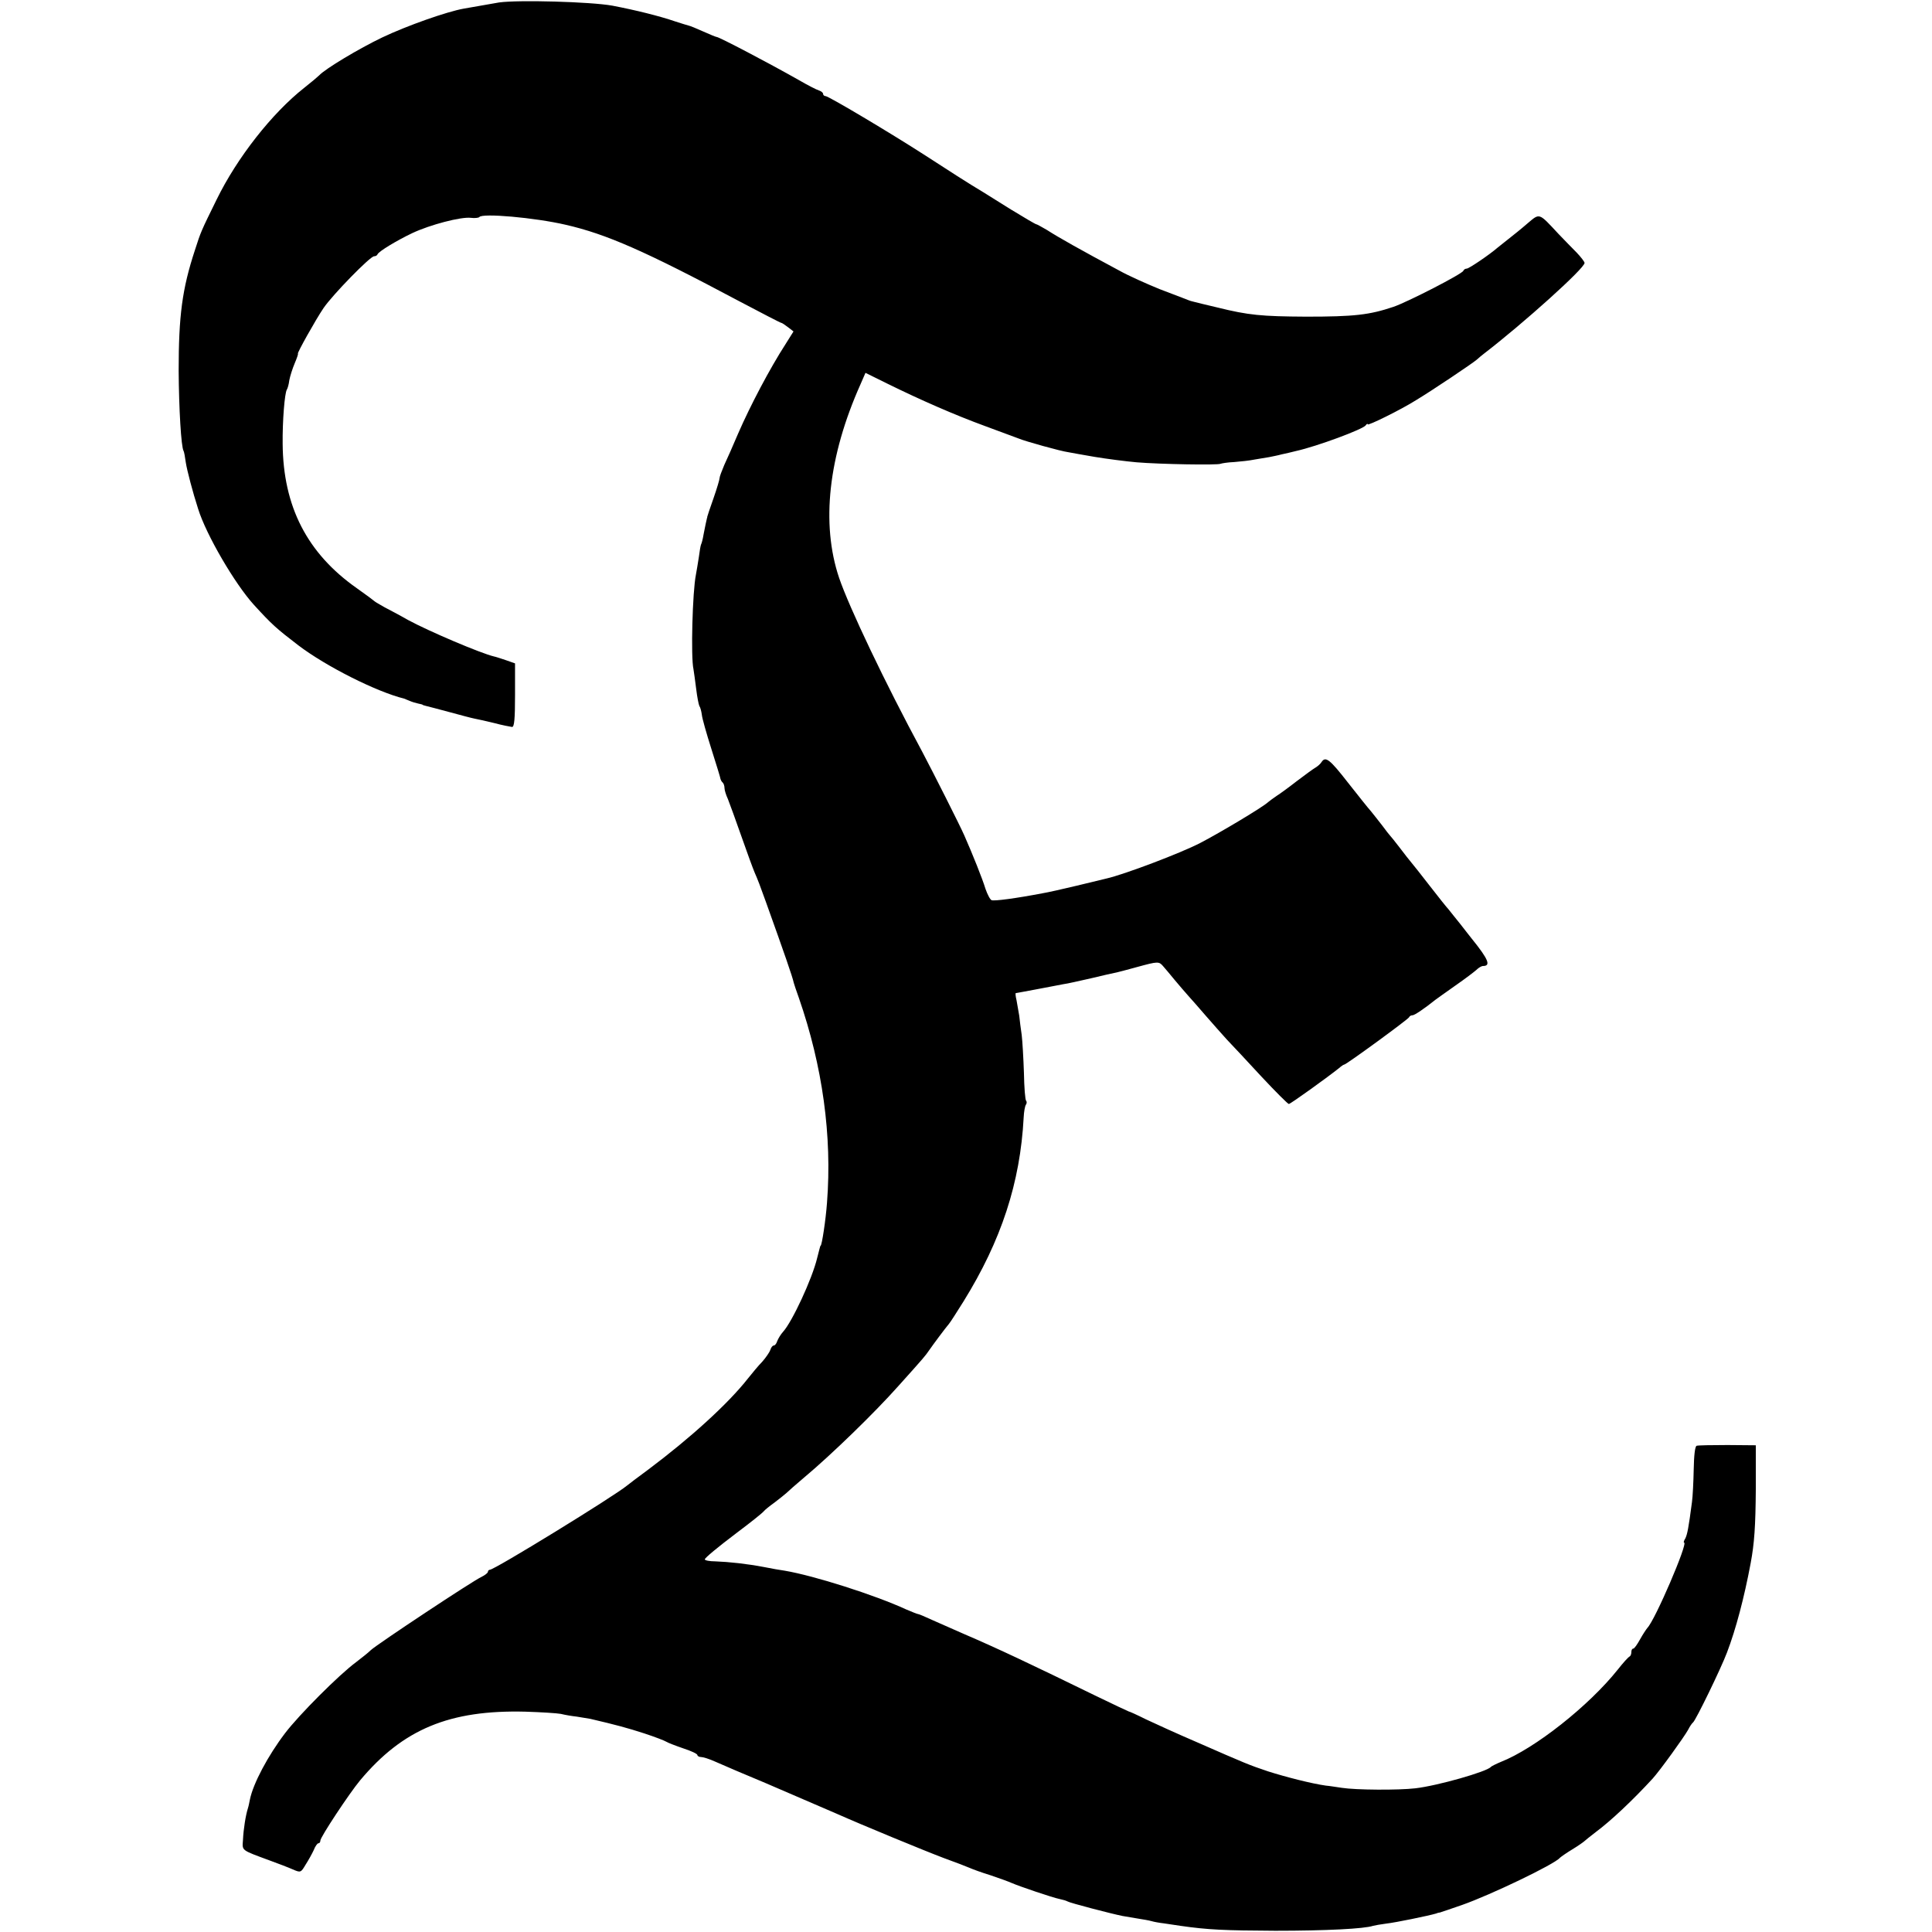
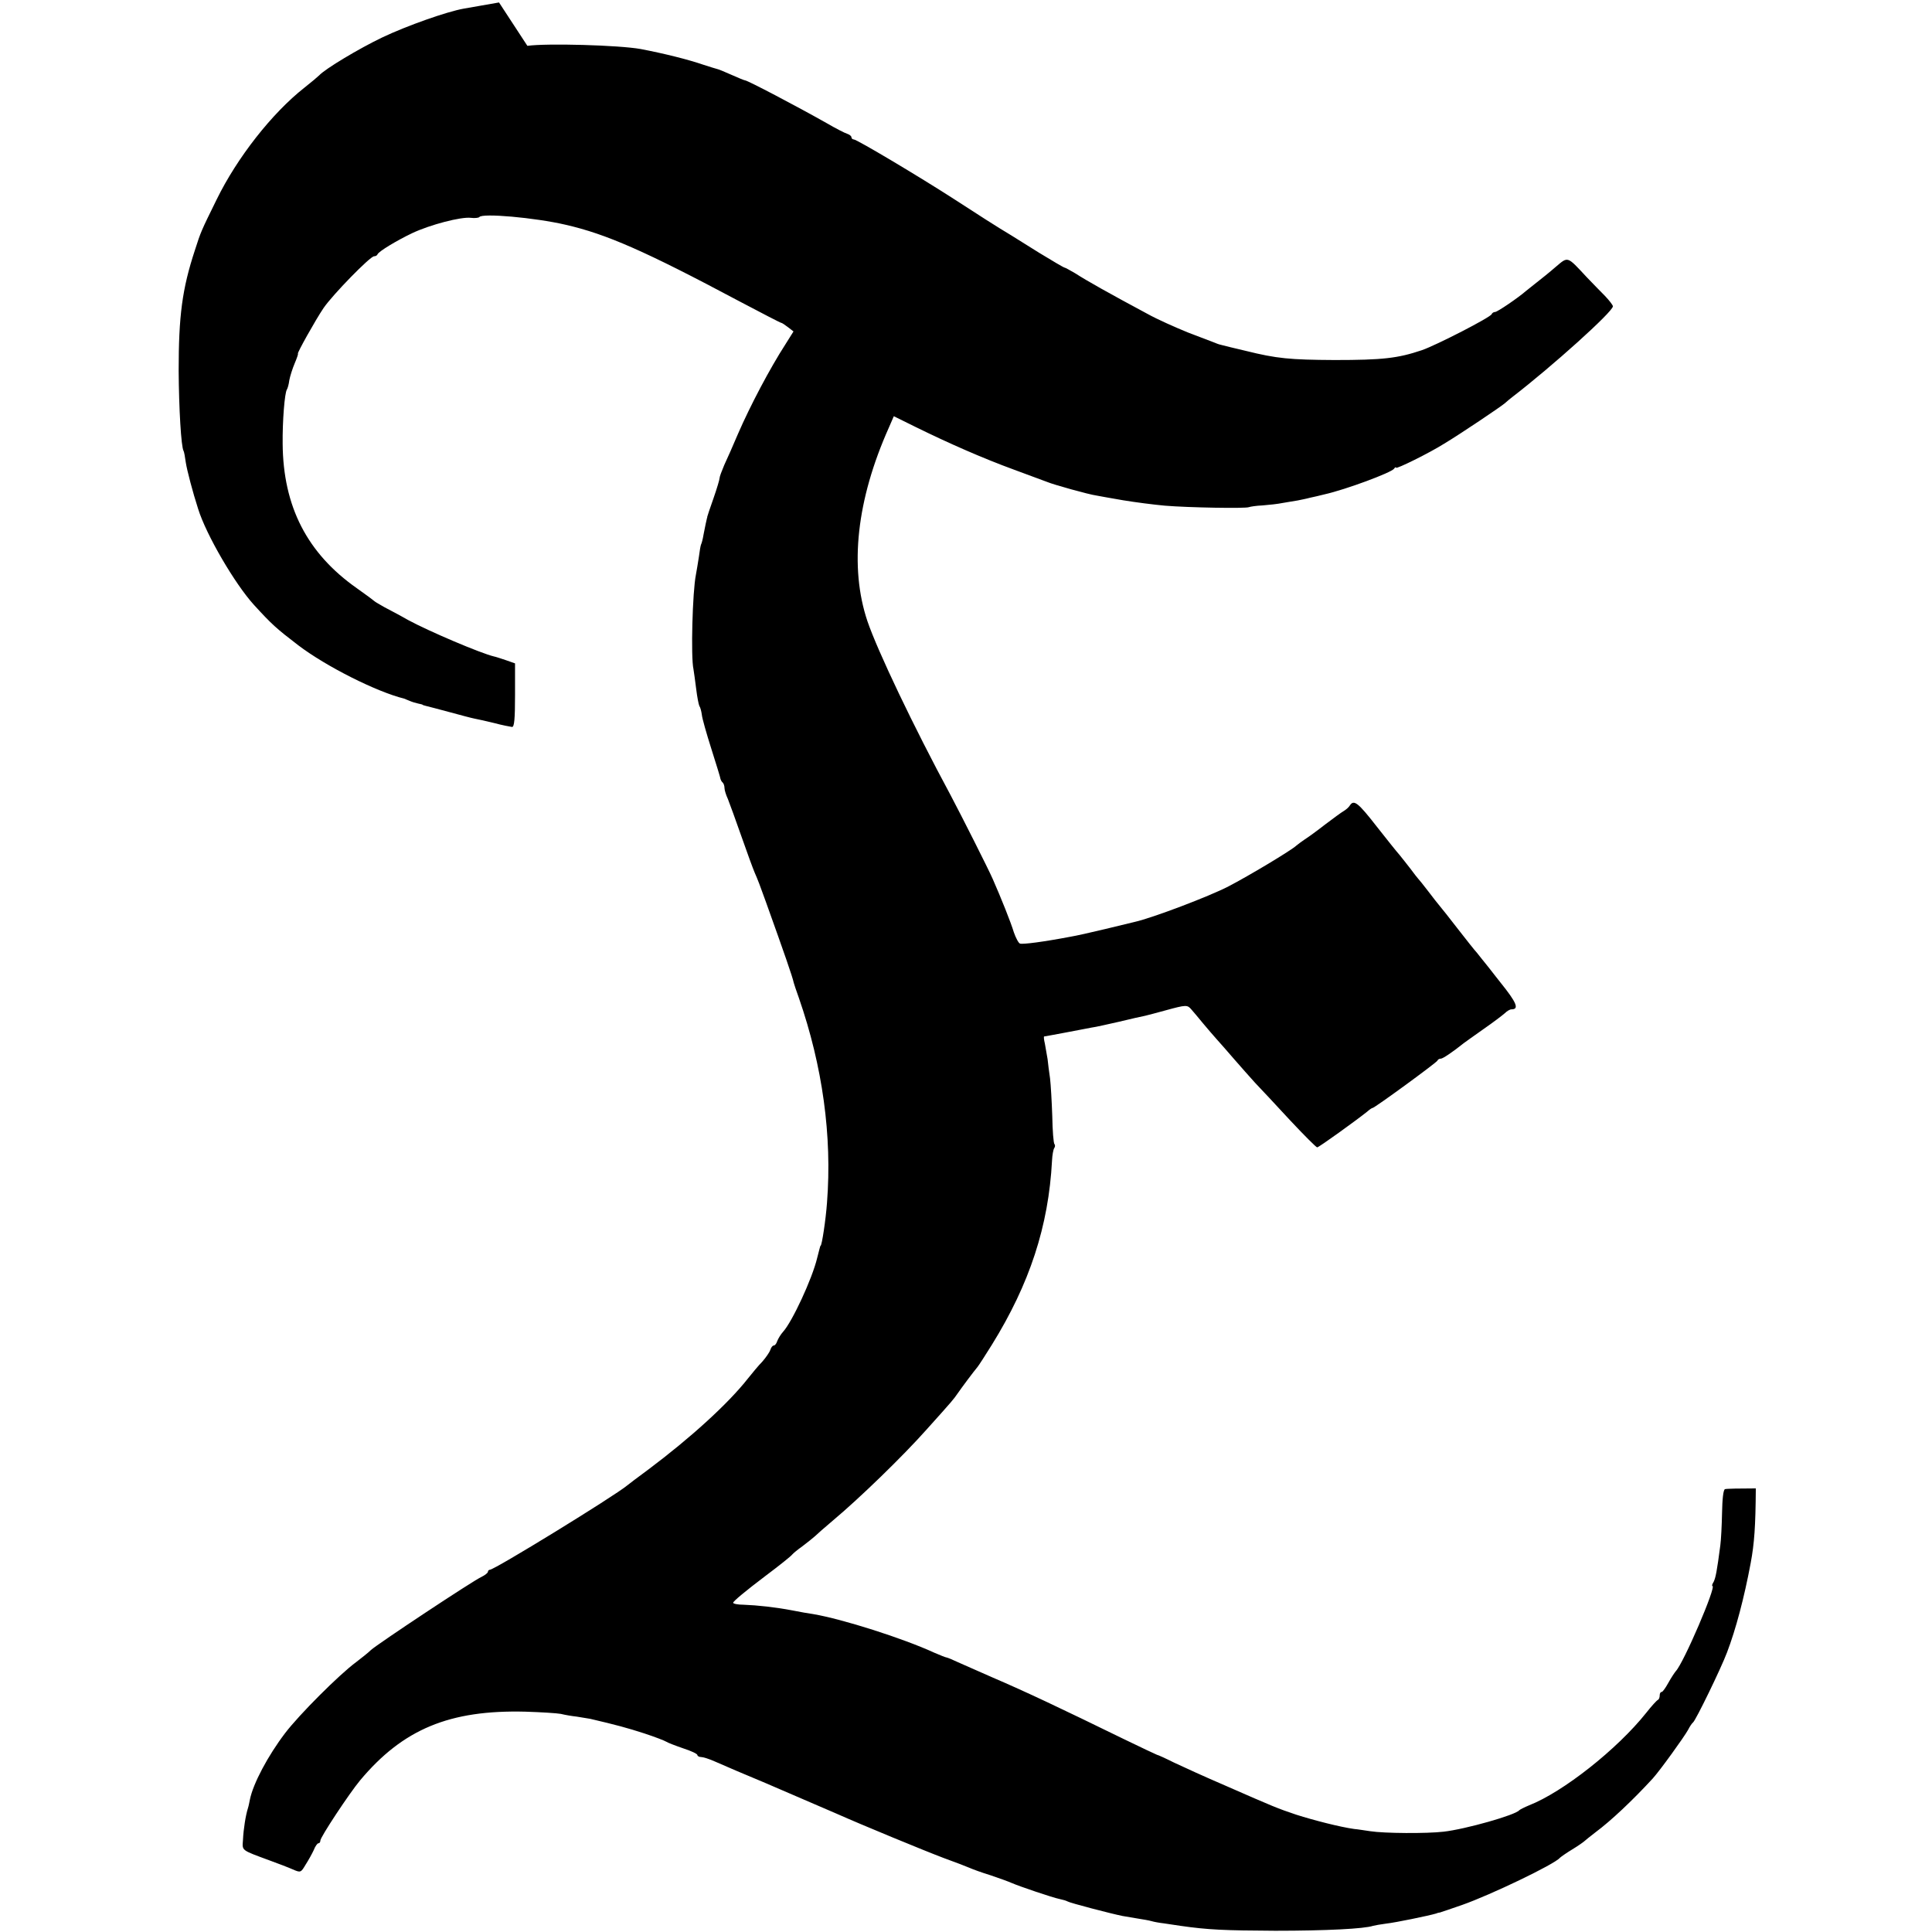
<svg xmlns="http://www.w3.org/2000/svg" version="1.0" width="784pt" height="784pt" viewBox="0 0 784 784" preserveAspectRatio="xMidYMid meet">
  <g transform="translate(0,784) scale(0.1,-0.1)" fill="#000000" stroke="none">
-     <path d="M2025 7830 c-27 -5 -63 -11 -80 -14 -16 -3 -45 -8 -63 -11 -68 -12 -230 -69 -331 -117 -94 -45 -231 -127 -256 -154 -5 -5 -32 -28 -60 -50 -131 -103 -273 -284 -356 -454 -63 -128 -64 -130 -88 -205 -52 -158 -66 -267 -66 -490 1 -152 10 -309 20 -325 2 -3 6 -24 9 -47 5 -32 28 -120 50 -188 33 -106 149 -304 226 -389 74 -81 91 -96 181 -165 112 -85 316 -188 429 -216 3 -1 13 -5 22 -9 9 -4 25 -9 35 -11 10 -2 18 -4 18 -5 0 -1 7 -3 15 -5 8 -2 51 -13 95 -25 44 -12 89 -24 100 -26 11 -2 47 -10 80 -18 33 -9 66 -15 73 -16 9 0 12 32 12 129 l0 129 -37 13 c-21 7 -42 14 -48 15 -55 13 -266 103 -349 148 -33 19 -77 42 -96 52 -19 11 -37 21 -40 24 -3 3 -35 27 -72 53 -202 142 -299 332 -301 586 -1 93 8 205 17 220 3 4 8 21 10 38 3 16 13 48 22 69 9 21 15 39 13 39 -5 0 72 138 104 185 36 53 189 210 205 210 6 0 12 3 14 8 5 12 78 56 141 86 72 34 198 67 238 62 16 -2 31 0 34 3 10 17 225 -2 350 -31 166 -38 323 -107 704 -310 91 -48 168 -88 171 -88 3 0 15 -8 28 -18 l22 -17 -32 -51 c-64 -99 -144 -251 -193 -364 -20 -47 -45 -104 -56 -127 -10 -24 -19 -47 -19 -53 0 -6 -11 -43 -25 -83 -14 -39 -25 -73 -25 -74 0 -2 0 -4 -1 -5 -2 -7 -8 -36 -14 -67 -3 -19 -8 -37 -10 -40 -2 -4 -6 -27 -9 -51 -4 -25 -9 -57 -12 -72 -14 -69 -21 -335 -10 -383 2 -12 7 -48 11 -80 4 -33 10 -64 13 -70 4 -5 8 -21 10 -35 1 -14 19 -77 39 -140 20 -63 37 -118 37 -122 1 -3 4 -10 9 -14 4 -4 7 -14 7 -22 0 -8 6 -28 14 -45 7 -18 32 -86 55 -152 23 -66 47 -131 53 -145 14 -32 22 -53 46 -120 76 -212 108 -304 113 -328 1 -4 10 -32 21 -62 96 -277 135 -559 114 -830 -5 -70 -21 -175 -26 -175 -1 0 -3 -7 -5 -15 -2 -8 -6 -24 -9 -35 -20 -84 -101 -258 -138 -299 -10 -11 -20 -28 -24 -38 -3 -10 -9 -18 -14 -18 -5 0 -11 -8 -14 -18 -3 -9 -18 -31 -33 -48 -16 -16 -41 -47 -58 -68 -80 -102 -234 -242 -405 -370 -41 -30 -79 -59 -85 -64 -53 -44 -538 -342 -557 -342 -4 0 -8 -4 -8 -8 0 -5 -12 -14 -26 -21 -34 -15 -423 -273 -449 -297 -11 -11 -38 -32 -60 -49 -68 -50 -231 -213 -288 -288 -70 -92 -130 -205 -143 -270 -2 -10 -5 -26 -8 -35 -9 -28 -18 -84 -20 -128 -3 -45 -10 -40 109 -84 33 -12 75 -28 93 -36 32 -14 33 -13 52 19 11 17 26 44 33 59 6 16 15 28 19 28 5 0 8 5 8 11 0 14 117 191 161 244 174 208 363 287 672 279 63 -2 127 -6 143 -9 16 -4 45 -9 64 -11 19 -3 44 -7 55 -9 107 -25 151 -37 219 -59 43 -14 84 -30 90 -34 6 -4 37 -16 69 -27 31 -10 57 -22 57 -27 0 -4 7 -8 15 -8 8 0 34 -8 58 -19 38 -17 125 -54 202 -86 40 -17 239 -103 290 -125 101 -45 358 -151 435 -180 47 -17 94 -35 105 -40 11 -5 49 -19 85 -30 36 -12 74 -26 85 -31 32 -14 168 -60 194 -65 14 -3 28 -7 33 -10 9 -6 178 -50 223 -59 17 -3 46 -8 65 -11 19 -3 43 -7 53 -10 10 -3 32 -7 50 -9 18 -3 48 -7 67 -10 111 -16 177 -19 385 -20 207 0 362 8 397 20 7 2 31 6 53 9 37 4 173 32 203 41 7 3 13 4 15 4 1 0 42 14 91 31 114 40 375 165 396 191 3 3 25 19 50 34 25 15 47 31 50 34 3 3 23 19 45 36 62 46 150 129 231 217 30 33 128 169 144 198 7 14 16 27 20 30 11 8 114 220 138 284 36 94 70 223 96 362 15 80 20 150 21 304 l0 175 -115 1 c-63 0 -120 -1 -125 -3 -7 -2 -11 -41 -12 -96 -1 -51 -4 -110 -7 -132 -14 -107 -19 -131 -27 -148 -6 -9 -8 -17 -5 -17 17 0 -117 -313 -149 -346 -5 -6 -19 -27 -30 -47 -11 -20 -23 -37 -27 -37 -5 0 -8 -6 -8 -14 0 -8 -3 -16 -7 -18 -5 -2 -26 -25 -48 -53 -117 -147 -337 -321 -475 -375 -19 -8 -37 -17 -40 -20 -14 -19 -218 -77 -307 -87 -68 -8 -241 -7 -298 2 -22 3 -51 8 -65 9 -57 8 -163 35 -235 58 -77 26 -87 30 -290 119 -77 33 -169 75 -205 92 -36 18 -67 32 -70 32 -3 1 -63 29 -135 64 -254 124 -395 191 -535 251 -41 18 -98 43 -127 56 -28 13 -54 24 -57 24 -4 0 -25 9 -49 19 -128 59 -374 137 -492 157 -16 2 -55 9 -85 15 -68 13 -142 21 -197 23 -24 0 -43 4 -43 8 0 6 52 49 130 108 56 42 105 81 110 88 3 4 21 19 42 34 20 15 42 33 50 40 7 7 40 36 72 63 110 92 286 263 381 370 107 119 109 122 125 145 18 26 65 89 81 108 6 7 32 48 59 91 153 247 230 481 244 747 1 22 5 45 9 51 4 5 4 13 1 16 -4 3 -8 55 -9 114 -2 59 -6 128 -9 153 -4 25 -8 60 -10 78 -3 18 -8 47 -11 63 -4 16 -5 29 -3 29 2 0 39 7 82 15 44 8 93 18 110 21 17 2 68 14 113 24 46 11 93 22 105 24 13 3 50 13 83 22 84 23 88 23 105 3 8 -9 29 -34 47 -56 18 -21 42 -50 55 -64 13 -14 45 -51 71 -81 27 -31 65 -74 85 -96 20 -21 84 -89 141 -151 57 -61 107 -111 111 -111 7 0 162 112 203 145 9 8 19 15 22 15 8 0 260 184 263 192 2 5 8 8 14 8 8 0 48 27 93 63 5 4 42 30 80 57 39 27 77 56 86 64 9 9 21 16 27 16 33 0 22 27 -45 110 -6 8 -28 35 -47 60 -20 25 -42 52 -48 60 -7 7 -41 50 -76 95 -34 44 -68 87 -75 95 -7 8 -28 35 -47 60 -19 25 -37 47 -40 50 -3 3 -17 21 -31 40 -15 19 -35 45 -45 57 -11 12 -53 65 -94 117 -74 95 -91 108 -107 84 -4 -7 -15 -17 -25 -23 -9 -5 -43 -30 -76 -55 -32 -25 -69 -52 -82 -60 -12 -8 -28 -20 -34 -25 -21 -20 -195 -124 -276 -166 -79 -41 -309 -128 -380 -144 -8 -2 -62 -15 -120 -29 -58 -14 -121 -28 -140 -31 -110 -21 -195 -32 -206 -28 -6 2 -17 23 -25 46 -12 40 -52 140 -86 217 -17 39 -126 255 -171 340 -151 280 -296 585 -337 705 -74 220 -44 493 87 786 l20 46 87 -43 c134 -66 275 -128 401 -174 63 -23 124 -46 135 -50 23 -10 169 -51 200 -55 11 -2 59 -11 107 -19 48 -8 125 -18 170 -22 96 -8 329 -12 341 -6 5 2 30 6 55 7 26 2 63 6 82 10 19 3 46 8 60 10 14 3 36 7 50 11 14 3 41 9 60 14 85 19 271 88 282 104 4 6 8 8 8 4 0 -7 136 60 196 98 65 39 230 150 246 164 9 8 23 20 30 25 160 123 408 346 408 368 0 5 -15 24 -32 42 -18 18 -51 52 -74 76 -81 87 -75 85 -126 42 -24 -21 -59 -49 -77 -63 -18 -14 -38 -30 -44 -35 -32 -28 -116 -85 -125 -85 -6 0 -12 -4 -14 -9 -5 -13 -225 -126 -283 -146 -98 -33 -159 -40 -355 -40 -181 1 -234 6 -359 37 -46 11 -89 21 -95 23 -6 1 -20 5 -31 10 -11 4 -60 23 -110 42 -49 20 -124 53 -165 76 -153 82 -244 133 -292 164 -21 12 -40 23 -43 23 -3 0 -49 27 -103 60 -53 33 -104 65 -112 70 -54 32 -149 93 -235 149 -141 91 -393 241 -405 241 -5 0 -10 4 -10 9 0 5 -8 11 -17 14 -10 3 -47 22 -83 43 -122 69 -322 174 -332 174 -3 0 -27 10 -54 22 -27 12 -53 23 -59 24 -5 1 -30 9 -55 17 -64 22 -161 46 -255 64 -89 16 -382 24 -460 13z" />
+     <path d="M2025 7830 c-27 -5 -63 -11 -80 -14 -16 -3 -45 -8 -63 -11 -68 -12 -230 -69 -331 -117 -94 -45 -231 -127 -256 -154 -5 -5 -32 -28 -60 -50 -131 -103 -273 -284 -356 -454 -63 -128 -64 -130 -88 -205 -52 -158 -66 -267 -66 -490 1 -152 10 -309 20 -325 2 -3 6 -24 9 -47 5 -32 28 -120 50 -188 33 -106 149 -304 226 -389 74 -81 91 -96 181 -165 112 -85 316 -188 429 -216 3 -1 13 -5 22 -9 9 -4 25 -9 35 -11 10 -2 18 -4 18 -5 0 -1 7 -3 15 -5 8 -2 51 -13 95 -25 44 -12 89 -24 100 -26 11 -2 47 -10 80 -18 33 -9 66 -15 73 -16 9 0 12 32 12 129 l0 129 -37 13 c-21 7 -42 14 -48 15 -55 13 -266 103 -349 148 -33 19 -77 42 -96 52 -19 11 -37 21 -40 24 -3 3 -35 27 -72 53 -202 142 -299 332 -301 586 -1 93 8 205 17 220 3 4 8 21 10 38 3 16 13 48 22 69 9 21 15 39 13 39 -5 0 72 138 104 185 36 53 189 210 205 210 6 0 12 3 14 8 5 12 78 56 141 86 72 34 198 67 238 62 16 -2 31 0 34 3 10 17 225 -2 350 -31 166 -38 323 -107 704 -310 91 -48 168 -88 171 -88 3 0 15 -8 28 -18 l22 -17 -32 -51 c-64 -99 -144 -251 -193 -364 -20 -47 -45 -104 -56 -127 -10 -24 -19 -47 -19 -53 0 -6 -11 -43 -25 -83 -14 -39 -25 -73 -25 -74 0 -2 0 -4 -1 -5 -2 -7 -8 -36 -14 -67 -3 -19 -8 -37 -10 -40 -2 -4 -6 -27 -9 -51 -4 -25 -9 -57 -12 -72 -14 -69 -21 -335 -10 -383 2 -12 7 -48 11 -80 4 -33 10 -64 13 -70 4 -5 8 -21 10 -35 1 -14 19 -77 39 -140 20 -63 37 -118 37 -122 1 -3 4 -10 9 -14 4 -4 7 -14 7 -22 0 -8 6 -28 14 -45 7 -18 32 -86 55 -152 23 -66 47 -131 53 -145 14 -32 22 -53 46 -120 76 -212 108 -304 113 -328 1 -4 10 -32 21 -62 96 -277 135 -559 114 -830 -5 -70 -21 -175 -26 -175 -1 0 -3 -7 -5 -15 -2 -8 -6 -24 -9 -35 -20 -84 -101 -258 -138 -299 -10 -11 -20 -28 -24 -38 -3 -10 -9 -18 -14 -18 -5 0 -11 -8 -14 -18 -3 -9 -18 -31 -33 -48 -16 -16 -41 -47 -58 -68 -80 -102 -234 -242 -405 -370 -41 -30 -79 -59 -85 -64 -53 -44 -538 -342 -557 -342 -4 0 -8 -4 -8 -8 0 -5 -12 -14 -26 -21 -34 -15 -423 -273 -449 -297 -11 -11 -38 -32 -60 -49 -68 -50 -231 -213 -288 -288 -70 -92 -130 -205 -143 -270 -2 -10 -5 -26 -8 -35 -9 -28 -18 -84 -20 -128 -3 -45 -10 -40 109 -84 33 -12 75 -28 93 -36 32 -14 33 -13 52 19 11 17 26 44 33 59 6 16 15 28 19 28 5 0 8 5 8 11 0 14 117 191 161 244 174 208 363 287 672 279 63 -2 127 -6 143 -9 16 -4 45 -9 64 -11 19 -3 44 -7 55 -9 107 -25 151 -37 219 -59 43 -14 84 -30 90 -34 6 -4 37 -16 69 -27 31 -10 57 -22 57 -27 0 -4 7 -8 15 -8 8 0 34 -8 58 -19 38 -17 125 -54 202 -86 40 -17 239 -103 290 -125 101 -45 358 -151 435 -180 47 -17 94 -35 105 -40 11 -5 49 -19 85 -30 36 -12 74 -26 85 -31 32 -14 168 -60 194 -65 14 -3 28 -7 33 -10 9 -6 178 -50 223 -59 17 -3 46 -8 65 -11 19 -3 43 -7 53 -10 10 -3 32 -7 50 -9 18 -3 48 -7 67 -10 111 -16 177 -19 385 -20 207 0 362 8 397 20 7 2 31 6 53 9 37 4 173 32 203 41 7 3 13 4 15 4 1 0 42 14 91 31 114 40 375 165 396 191 3 3 25 19 50 34 25 15 47 31 50 34 3 3 23 19 45 36 62 46 150 129 231 217 30 33 128 169 144 198 7 14 16 27 20 30 11 8 114 220 138 284 36 94 70 223 96 362 15 80 20 150 21 304 c-63 0 -120 -1 -125 -3 -7 -2 -11 -41 -12 -96 -1 -51 -4 -110 -7 -132 -14 -107 -19 -131 -27 -148 -6 -9 -8 -17 -5 -17 17 0 -117 -313 -149 -346 -5 -6 -19 -27 -30 -47 -11 -20 -23 -37 -27 -37 -5 0 -8 -6 -8 -14 0 -8 -3 -16 -7 -18 -5 -2 -26 -25 -48 -53 -117 -147 -337 -321 -475 -375 -19 -8 -37 -17 -40 -20 -14 -19 -218 -77 -307 -87 -68 -8 -241 -7 -298 2 -22 3 -51 8 -65 9 -57 8 -163 35 -235 58 -77 26 -87 30 -290 119 -77 33 -169 75 -205 92 -36 18 -67 32 -70 32 -3 1 -63 29 -135 64 -254 124 -395 191 -535 251 -41 18 -98 43 -127 56 -28 13 -54 24 -57 24 -4 0 -25 9 -49 19 -128 59 -374 137 -492 157 -16 2 -55 9 -85 15 -68 13 -142 21 -197 23 -24 0 -43 4 -43 8 0 6 52 49 130 108 56 42 105 81 110 88 3 4 21 19 42 34 20 15 42 33 50 40 7 7 40 36 72 63 110 92 286 263 381 370 107 119 109 122 125 145 18 26 65 89 81 108 6 7 32 48 59 91 153 247 230 481 244 747 1 22 5 45 9 51 4 5 4 13 1 16 -4 3 -8 55 -9 114 -2 59 -6 128 -9 153 -4 25 -8 60 -10 78 -3 18 -8 47 -11 63 -4 16 -5 29 -3 29 2 0 39 7 82 15 44 8 93 18 110 21 17 2 68 14 113 24 46 11 93 22 105 24 13 3 50 13 83 22 84 23 88 23 105 3 8 -9 29 -34 47 -56 18 -21 42 -50 55 -64 13 -14 45 -51 71 -81 27 -31 65 -74 85 -96 20 -21 84 -89 141 -151 57 -61 107 -111 111 -111 7 0 162 112 203 145 9 8 19 15 22 15 8 0 260 184 263 192 2 5 8 8 14 8 8 0 48 27 93 63 5 4 42 30 80 57 39 27 77 56 86 64 9 9 21 16 27 16 33 0 22 27 -45 110 -6 8 -28 35 -47 60 -20 25 -42 52 -48 60 -7 7 -41 50 -76 95 -34 44 -68 87 -75 95 -7 8 -28 35 -47 60 -19 25 -37 47 -40 50 -3 3 -17 21 -31 40 -15 19 -35 45 -45 57 -11 12 -53 65 -94 117 -74 95 -91 108 -107 84 -4 -7 -15 -17 -25 -23 -9 -5 -43 -30 -76 -55 -32 -25 -69 -52 -82 -60 -12 -8 -28 -20 -34 -25 -21 -20 -195 -124 -276 -166 -79 -41 -309 -128 -380 -144 -8 -2 -62 -15 -120 -29 -58 -14 -121 -28 -140 -31 -110 -21 -195 -32 -206 -28 -6 2 -17 23 -25 46 -12 40 -52 140 -86 217 -17 39 -126 255 -171 340 -151 280 -296 585 -337 705 -74 220 -44 493 87 786 l20 46 87 -43 c134 -66 275 -128 401 -174 63 -23 124 -46 135 -50 23 -10 169 -51 200 -55 11 -2 59 -11 107 -19 48 -8 125 -18 170 -22 96 -8 329 -12 341 -6 5 2 30 6 55 7 26 2 63 6 82 10 19 3 46 8 60 10 14 3 36 7 50 11 14 3 41 9 60 14 85 19 271 88 282 104 4 6 8 8 8 4 0 -7 136 60 196 98 65 39 230 150 246 164 9 8 23 20 30 25 160 123 408 346 408 368 0 5 -15 24 -32 42 -18 18 -51 52 -74 76 -81 87 -75 85 -126 42 -24 -21 -59 -49 -77 -63 -18 -14 -38 -30 -44 -35 -32 -28 -116 -85 -125 -85 -6 0 -12 -4 -14 -9 -5 -13 -225 -126 -283 -146 -98 -33 -159 -40 -355 -40 -181 1 -234 6 -359 37 -46 11 -89 21 -95 23 -6 1 -20 5 -31 10 -11 4 -60 23 -110 42 -49 20 -124 53 -165 76 -153 82 -244 133 -292 164 -21 12 -40 23 -43 23 -3 0 -49 27 -103 60 -53 33 -104 65 -112 70 -54 32 -149 93 -235 149 -141 91 -393 241 -405 241 -5 0 -10 4 -10 9 0 5 -8 11 -17 14 -10 3 -47 22 -83 43 -122 69 -322 174 -332 174 -3 0 -27 10 -54 22 -27 12 -53 23 -59 24 -5 1 -30 9 -55 17 -64 22 -161 46 -255 64 -89 16 -382 24 -460 13z" />
  </g>
</svg>